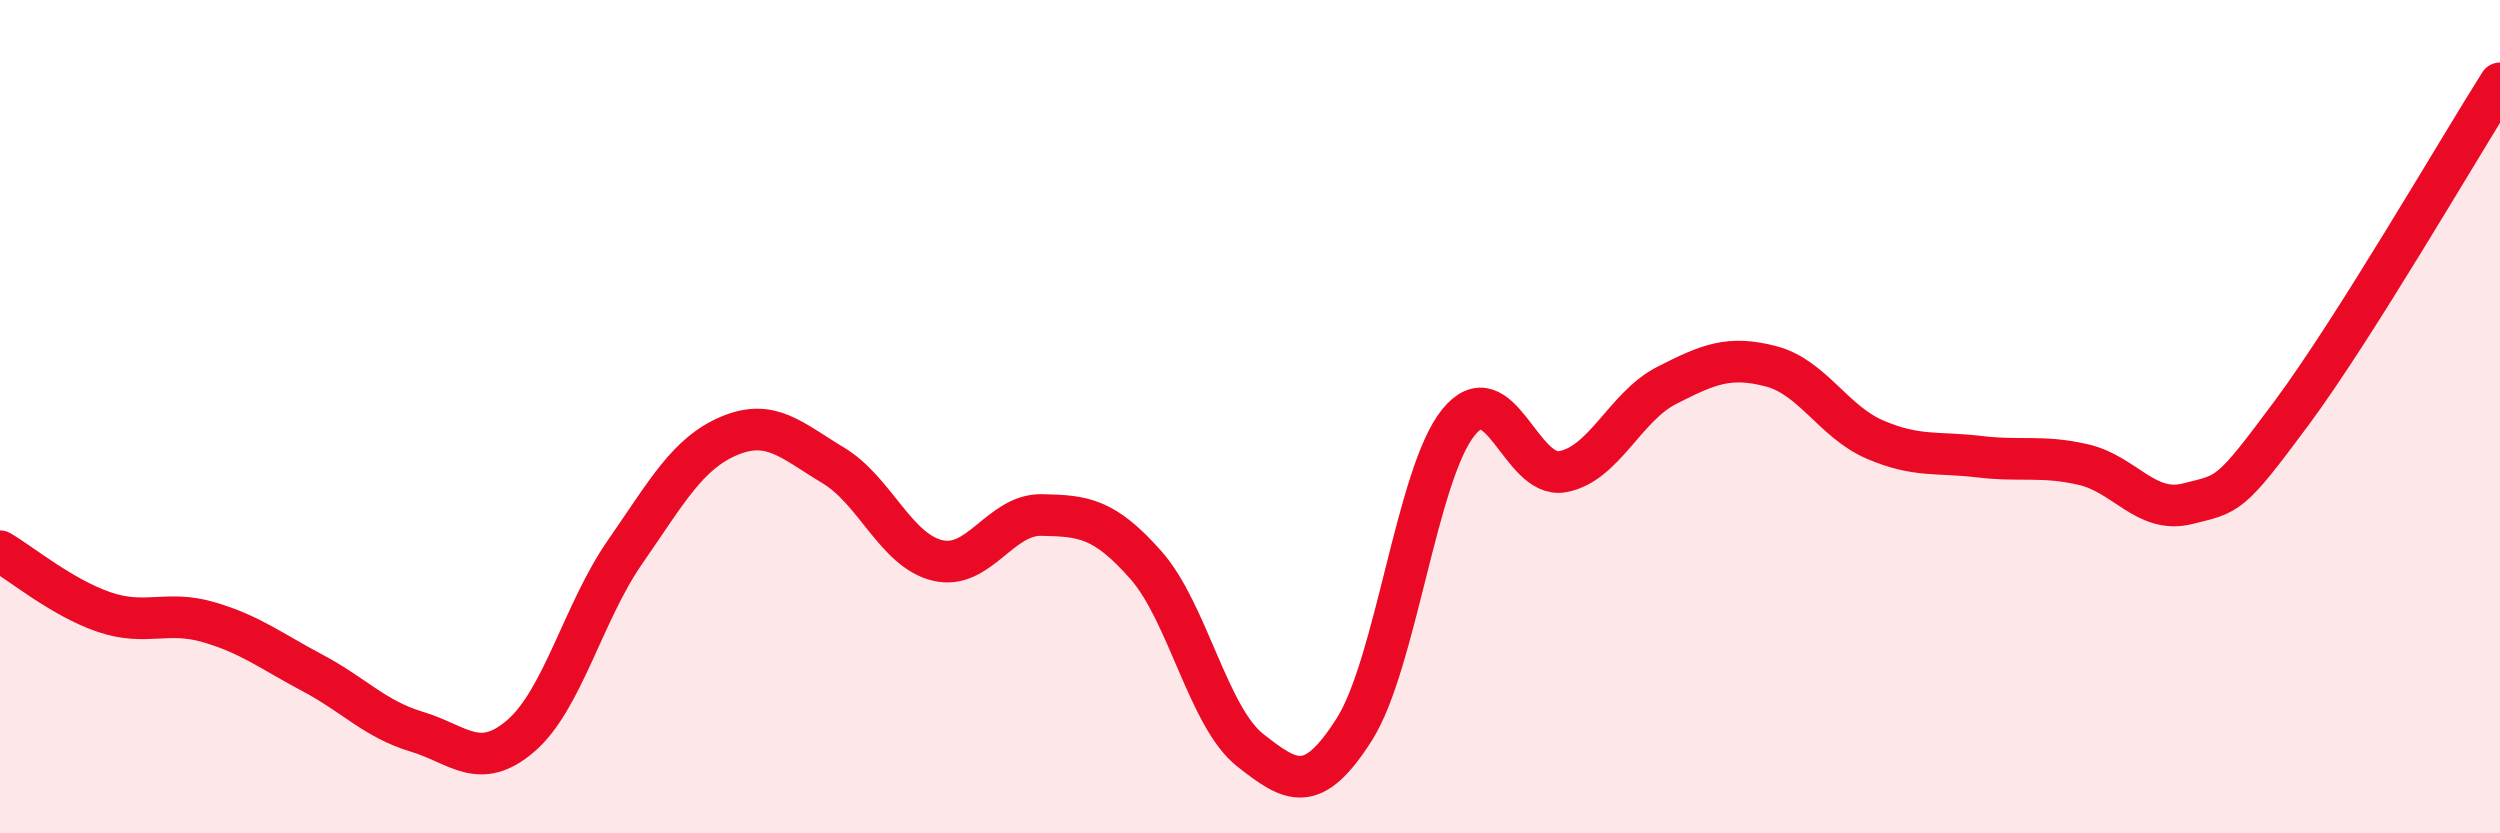
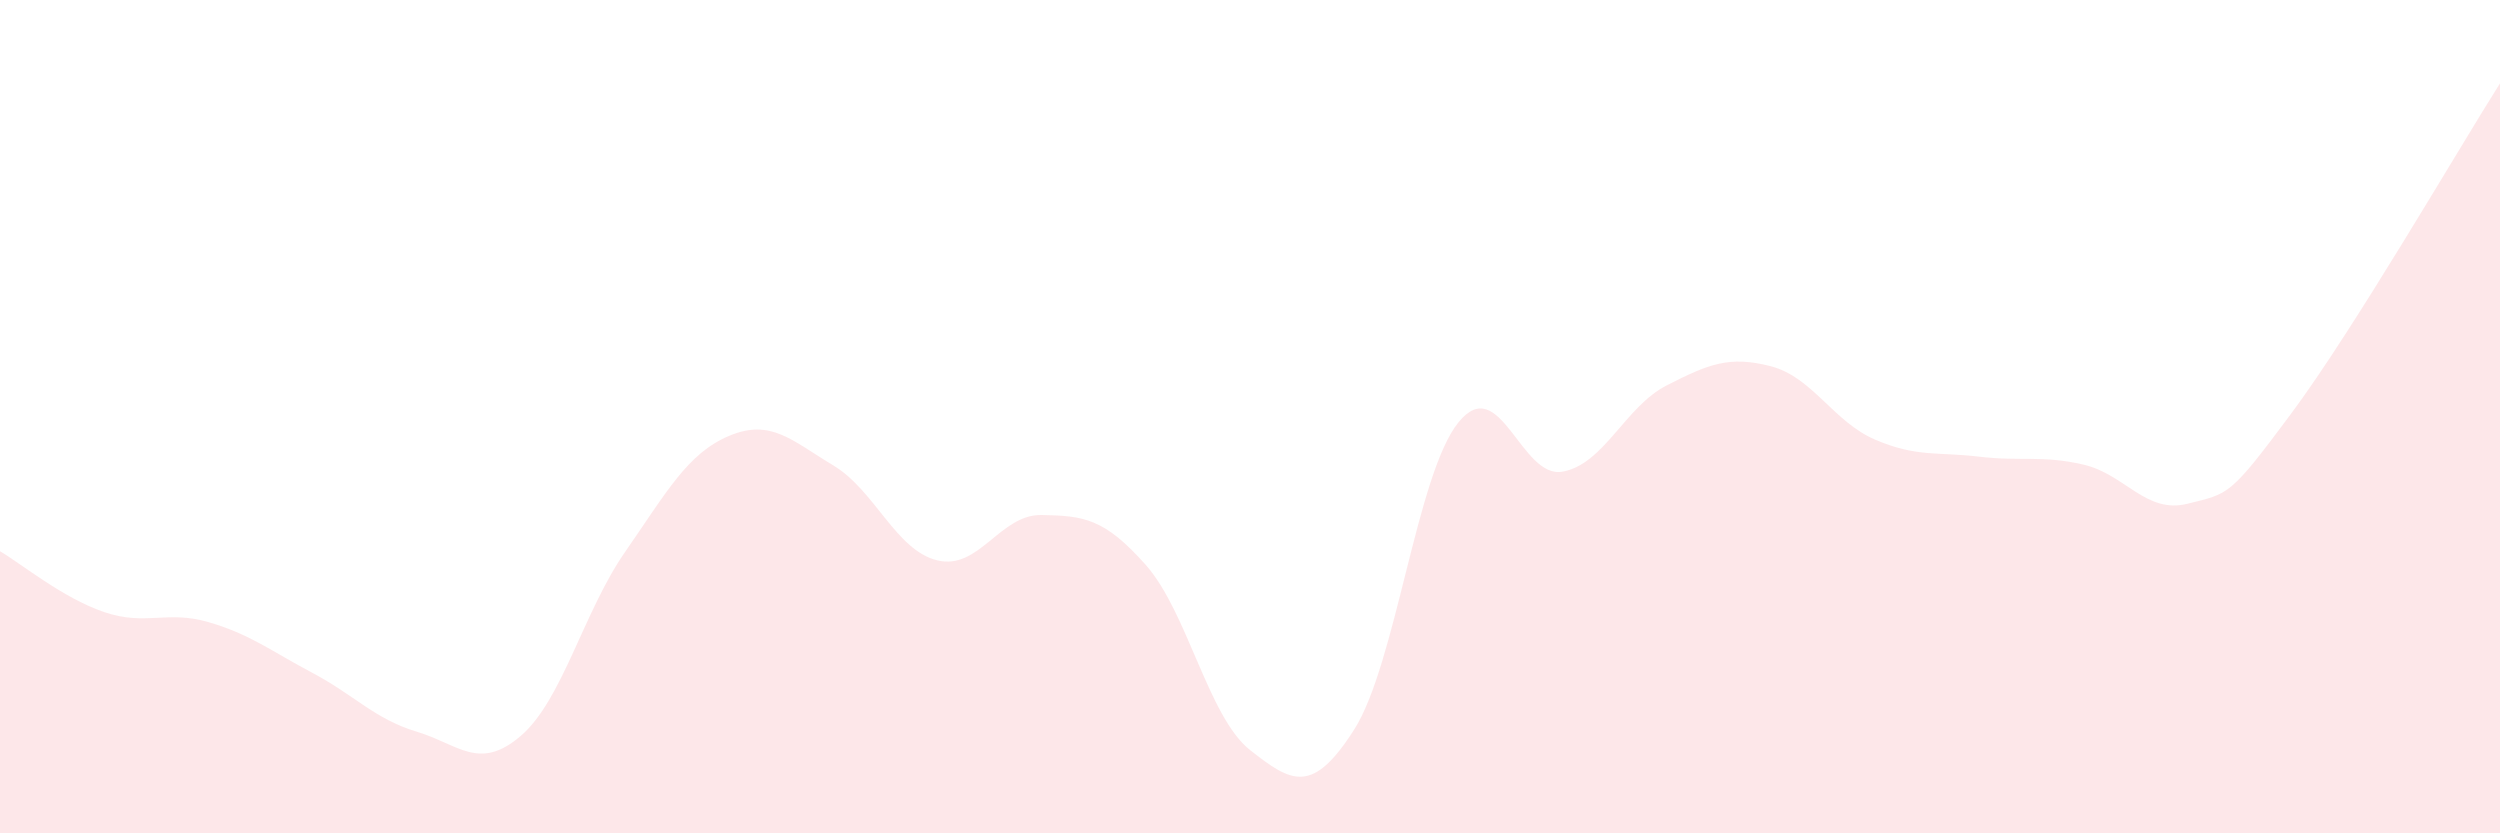
<svg xmlns="http://www.w3.org/2000/svg" width="60" height="20" viewBox="0 0 60 20">
  <path d="M 0,13.23 C 0.5,13.52 1.5,14.35 2.5,14.69 C 3.5,15.03 4,14.64 5,14.93 C 6,15.22 6.5,15.62 7.5,16.15 C 8.5,16.68 9,17.26 10,17.56 C 11,17.86 11.5,18.52 12.5,17.66 C 13.5,16.8 14,14.69 15,13.25 C 16,11.81 16.5,10.88 17.5,10.46 C 18.5,10.04 19,10.57 20,11.17 C 21,11.77 21.5,13.21 22.5,13.45 C 23.5,13.69 24,12.34 25,12.36 C 26,12.38 26.5,12.43 27.5,13.56 C 28.5,14.69 29,17.21 30,18 C 31,18.79 31.5,19.08 32.5,17.51 C 33.5,15.94 34,11.38 35,10.14 C 36,8.9 36.5,11.5 37.5,11.32 C 38.5,11.14 39,9.76 40,9.25 C 41,8.74 41.5,8.53 42.5,8.79 C 43.5,9.05 44,10.12 45,10.55 C 46,10.98 46.5,10.84 47.5,10.96 C 48.5,11.08 49,10.92 50,11.15 C 51,11.38 51.5,12.34 52.5,12.09 C 53.5,11.84 53.5,11.93 55,9.91 C 56.5,7.89 59,3.58 60,2L60 20L0 20Z" fill="#EB0A25" opacity="0.1" stroke-linecap="round" stroke-linejoin="round" />
-   <path d="M 0,13.23 C 0.5,13.52 1.5,14.35 2.5,14.69 C 3.5,15.03 4,14.64 5,14.93 C 6,15.22 6.5,15.62 7.5,16.15 C 8.5,16.68 9,17.26 10,17.56 C 11,17.86 11.5,18.52 12.5,17.66 C 13.5,16.8 14,14.69 15,13.25 C 16,11.81 16.5,10.88 17.5,10.46 C 18.5,10.04 19,10.57 20,11.17 C 21,11.77 21.5,13.21 22.5,13.45 C 23.5,13.69 24,12.34 25,12.36 C 26,12.38 26.5,12.43 27.5,13.56 C 28.5,14.69 29,17.21 30,18 C 31,18.79 31.5,19.08 32.5,17.51 C 33.5,15.94 34,11.38 35,10.14 C 36,8.9 36.5,11.5 37.5,11.32 C 38.5,11.14 39,9.76 40,9.25 C 41,8.74 41.5,8.53 42.5,8.79 C 43.5,9.05 44,10.12 45,10.55 C 46,10.98 46.5,10.84 47.5,10.96 C 48.5,11.08 49,10.92 50,11.15 C 51,11.38 51.5,12.34 52.5,12.09 C 53.5,11.84 53.5,11.93 55,9.91 C 56.5,7.89 59,3.58 60,2" stroke="#EB0A25" stroke-width="1" fill="none" stroke-linecap="round" stroke-linejoin="round" />
</svg>